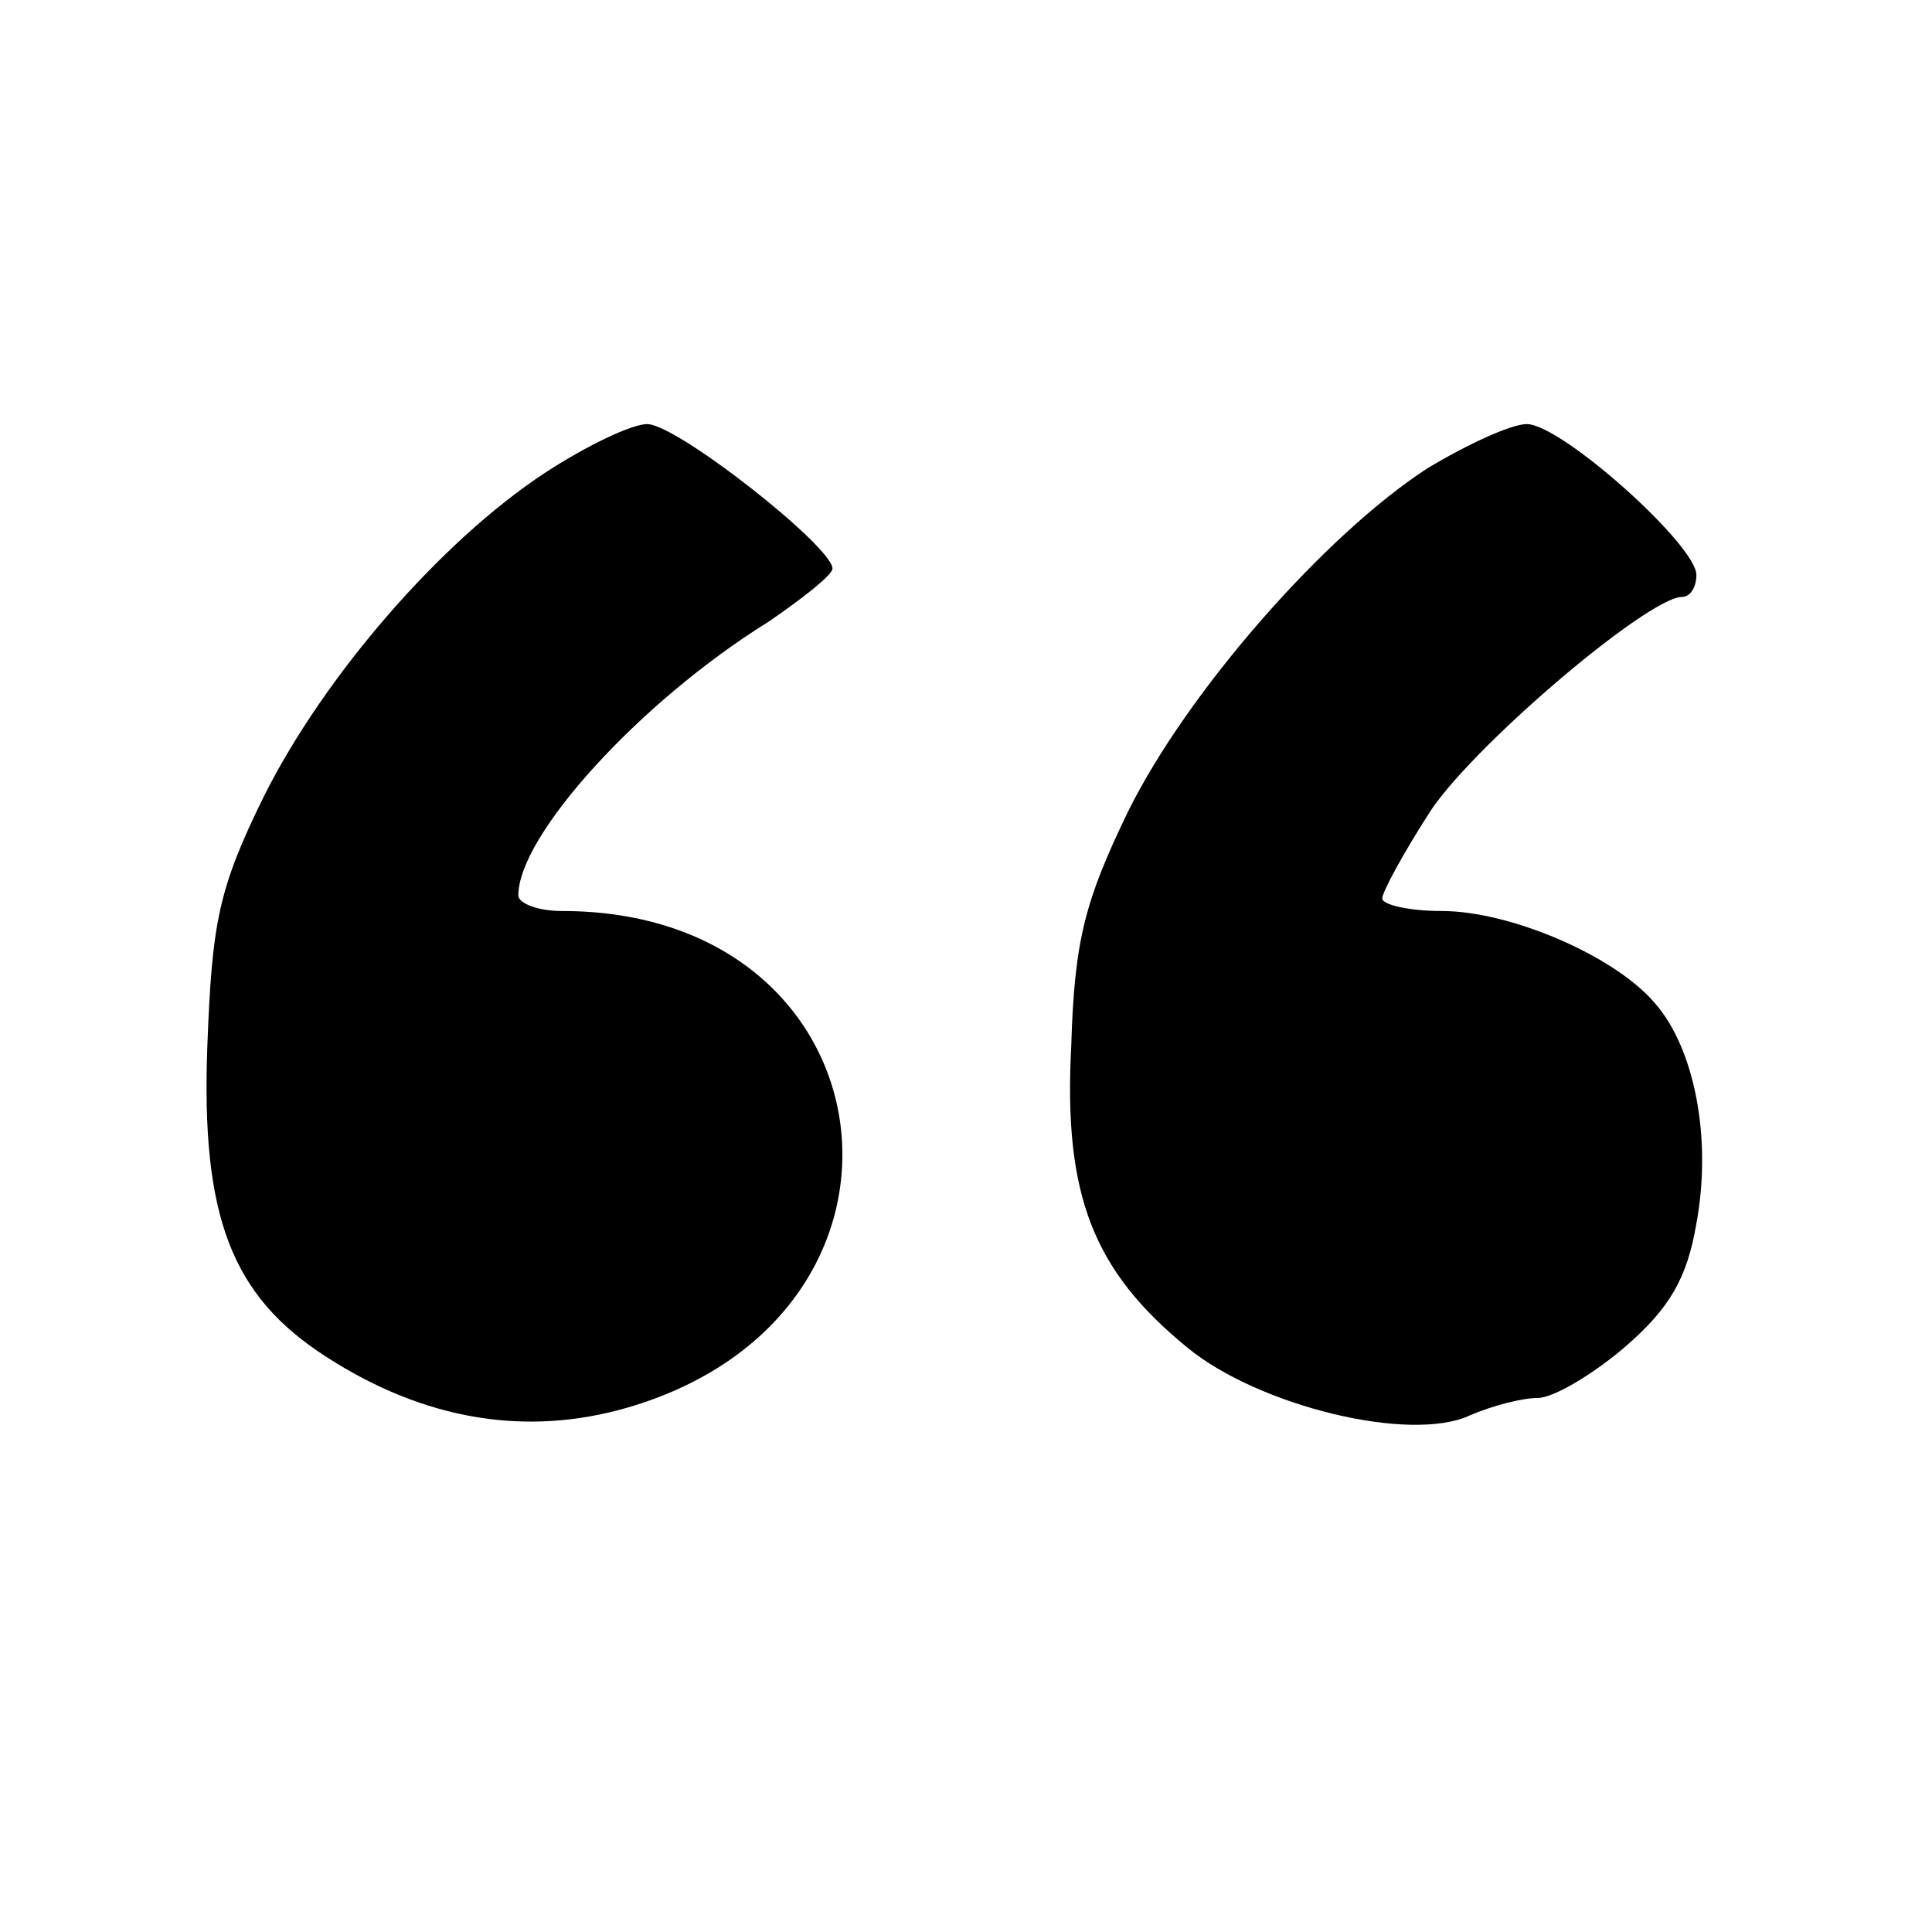
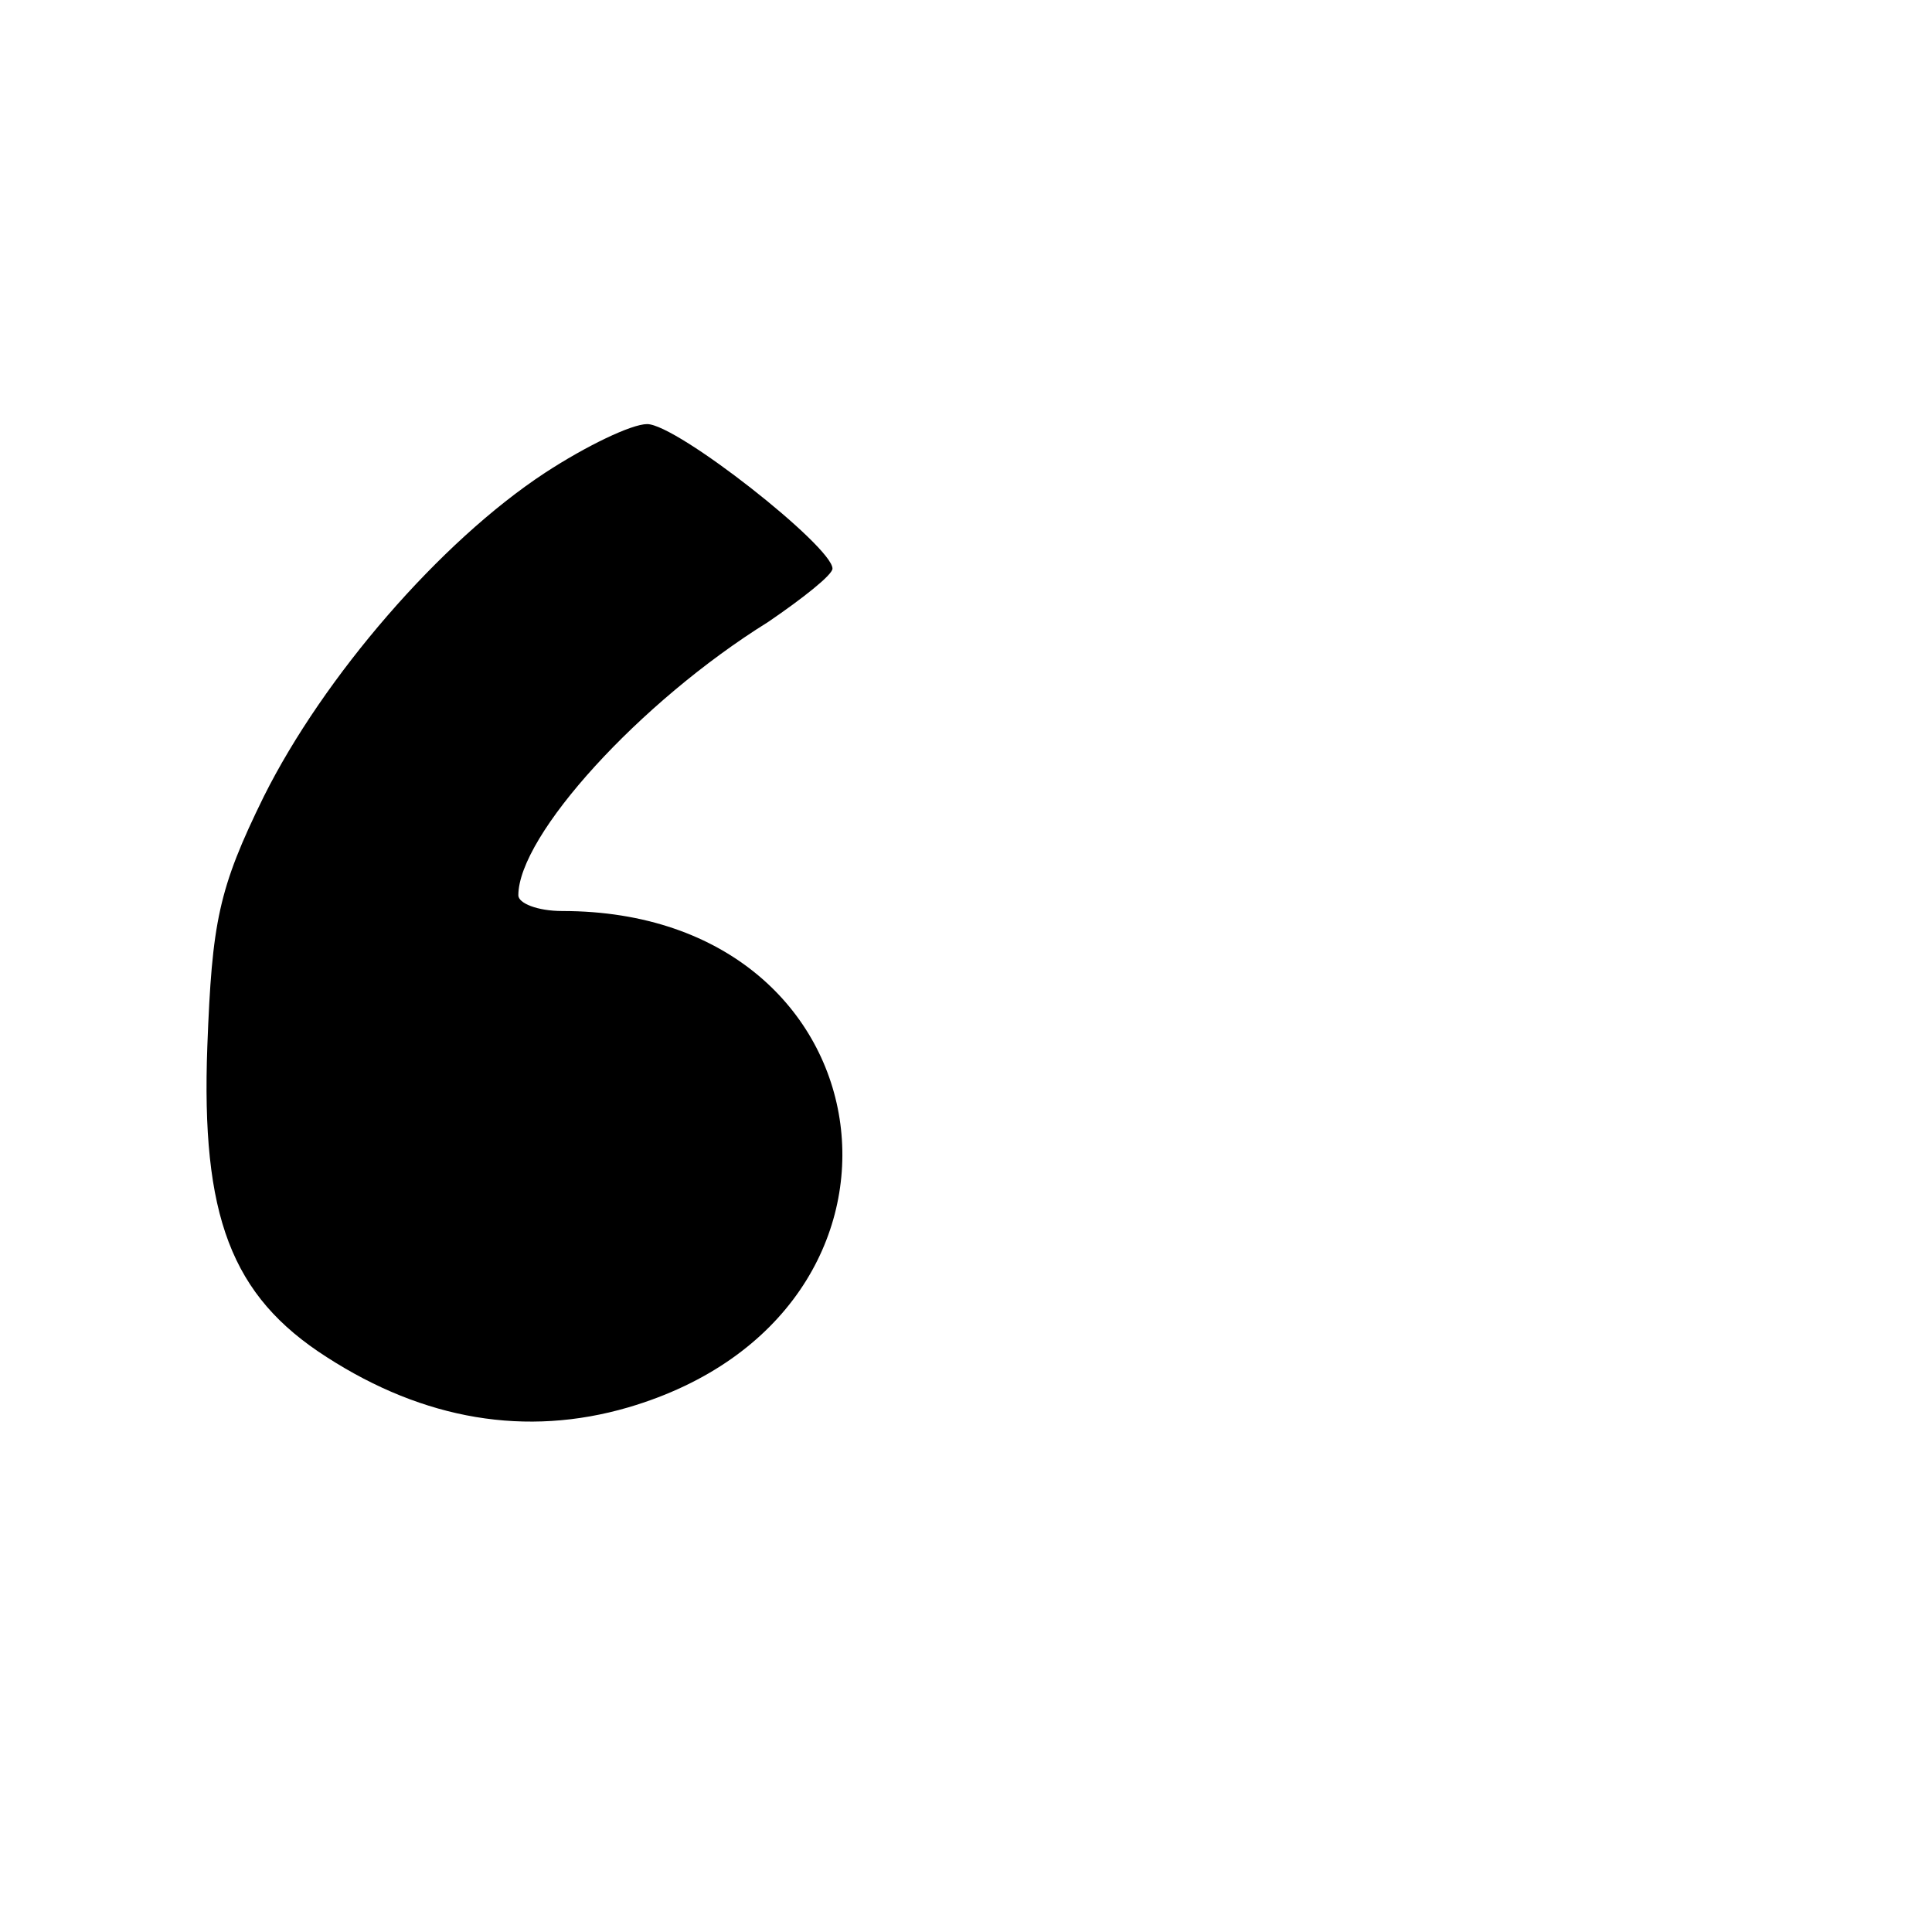
<svg xmlns="http://www.w3.org/2000/svg" version="1.0" width="123pt" height="123pt" viewBox="0 0 123 123" preserveAspectRatio="xMidYMid meet">
  <g transform="translate(0,123) scale(0.1,-0.1)" fill="#000000" stroke="none">
    <path d="M347 929 c-67 -44 -141 -130 -179 -206 -29 -59 -33 -80 -36 -159 -4 -108 15 -159 76 -198 62 -40 127 -51 192 -32 204 60 170 316 -42 316 -16 0 -28 5 -28 10 0 38 77 123 159 174 22 15 41 30 41 34 0 14 -99 92 -118 92 -10 0 -39 -14 -65 -31z" />
-     <path d="M909 932 c-65 -42 -153 -142 -191 -219 -27 -56 -34 -81 -36 -149 -5 -95 14 -143 74 -192 45 -37 142 -61 180 -43 14 6 33 11 43 11 10 0 35 15 55 32 29 25 40 44 46 79 10 54 -1 112 -27 141 -26 30 -92 58 -135 58 -21 0 -38 4 -38 8 0 4 13 28 29 53 25 41 140 139 162 139 5 0 9 6 9 14 0 19 -86 96 -108 96 -10 0 -38 -13 -63 -28z" />
  </g>
</svg>